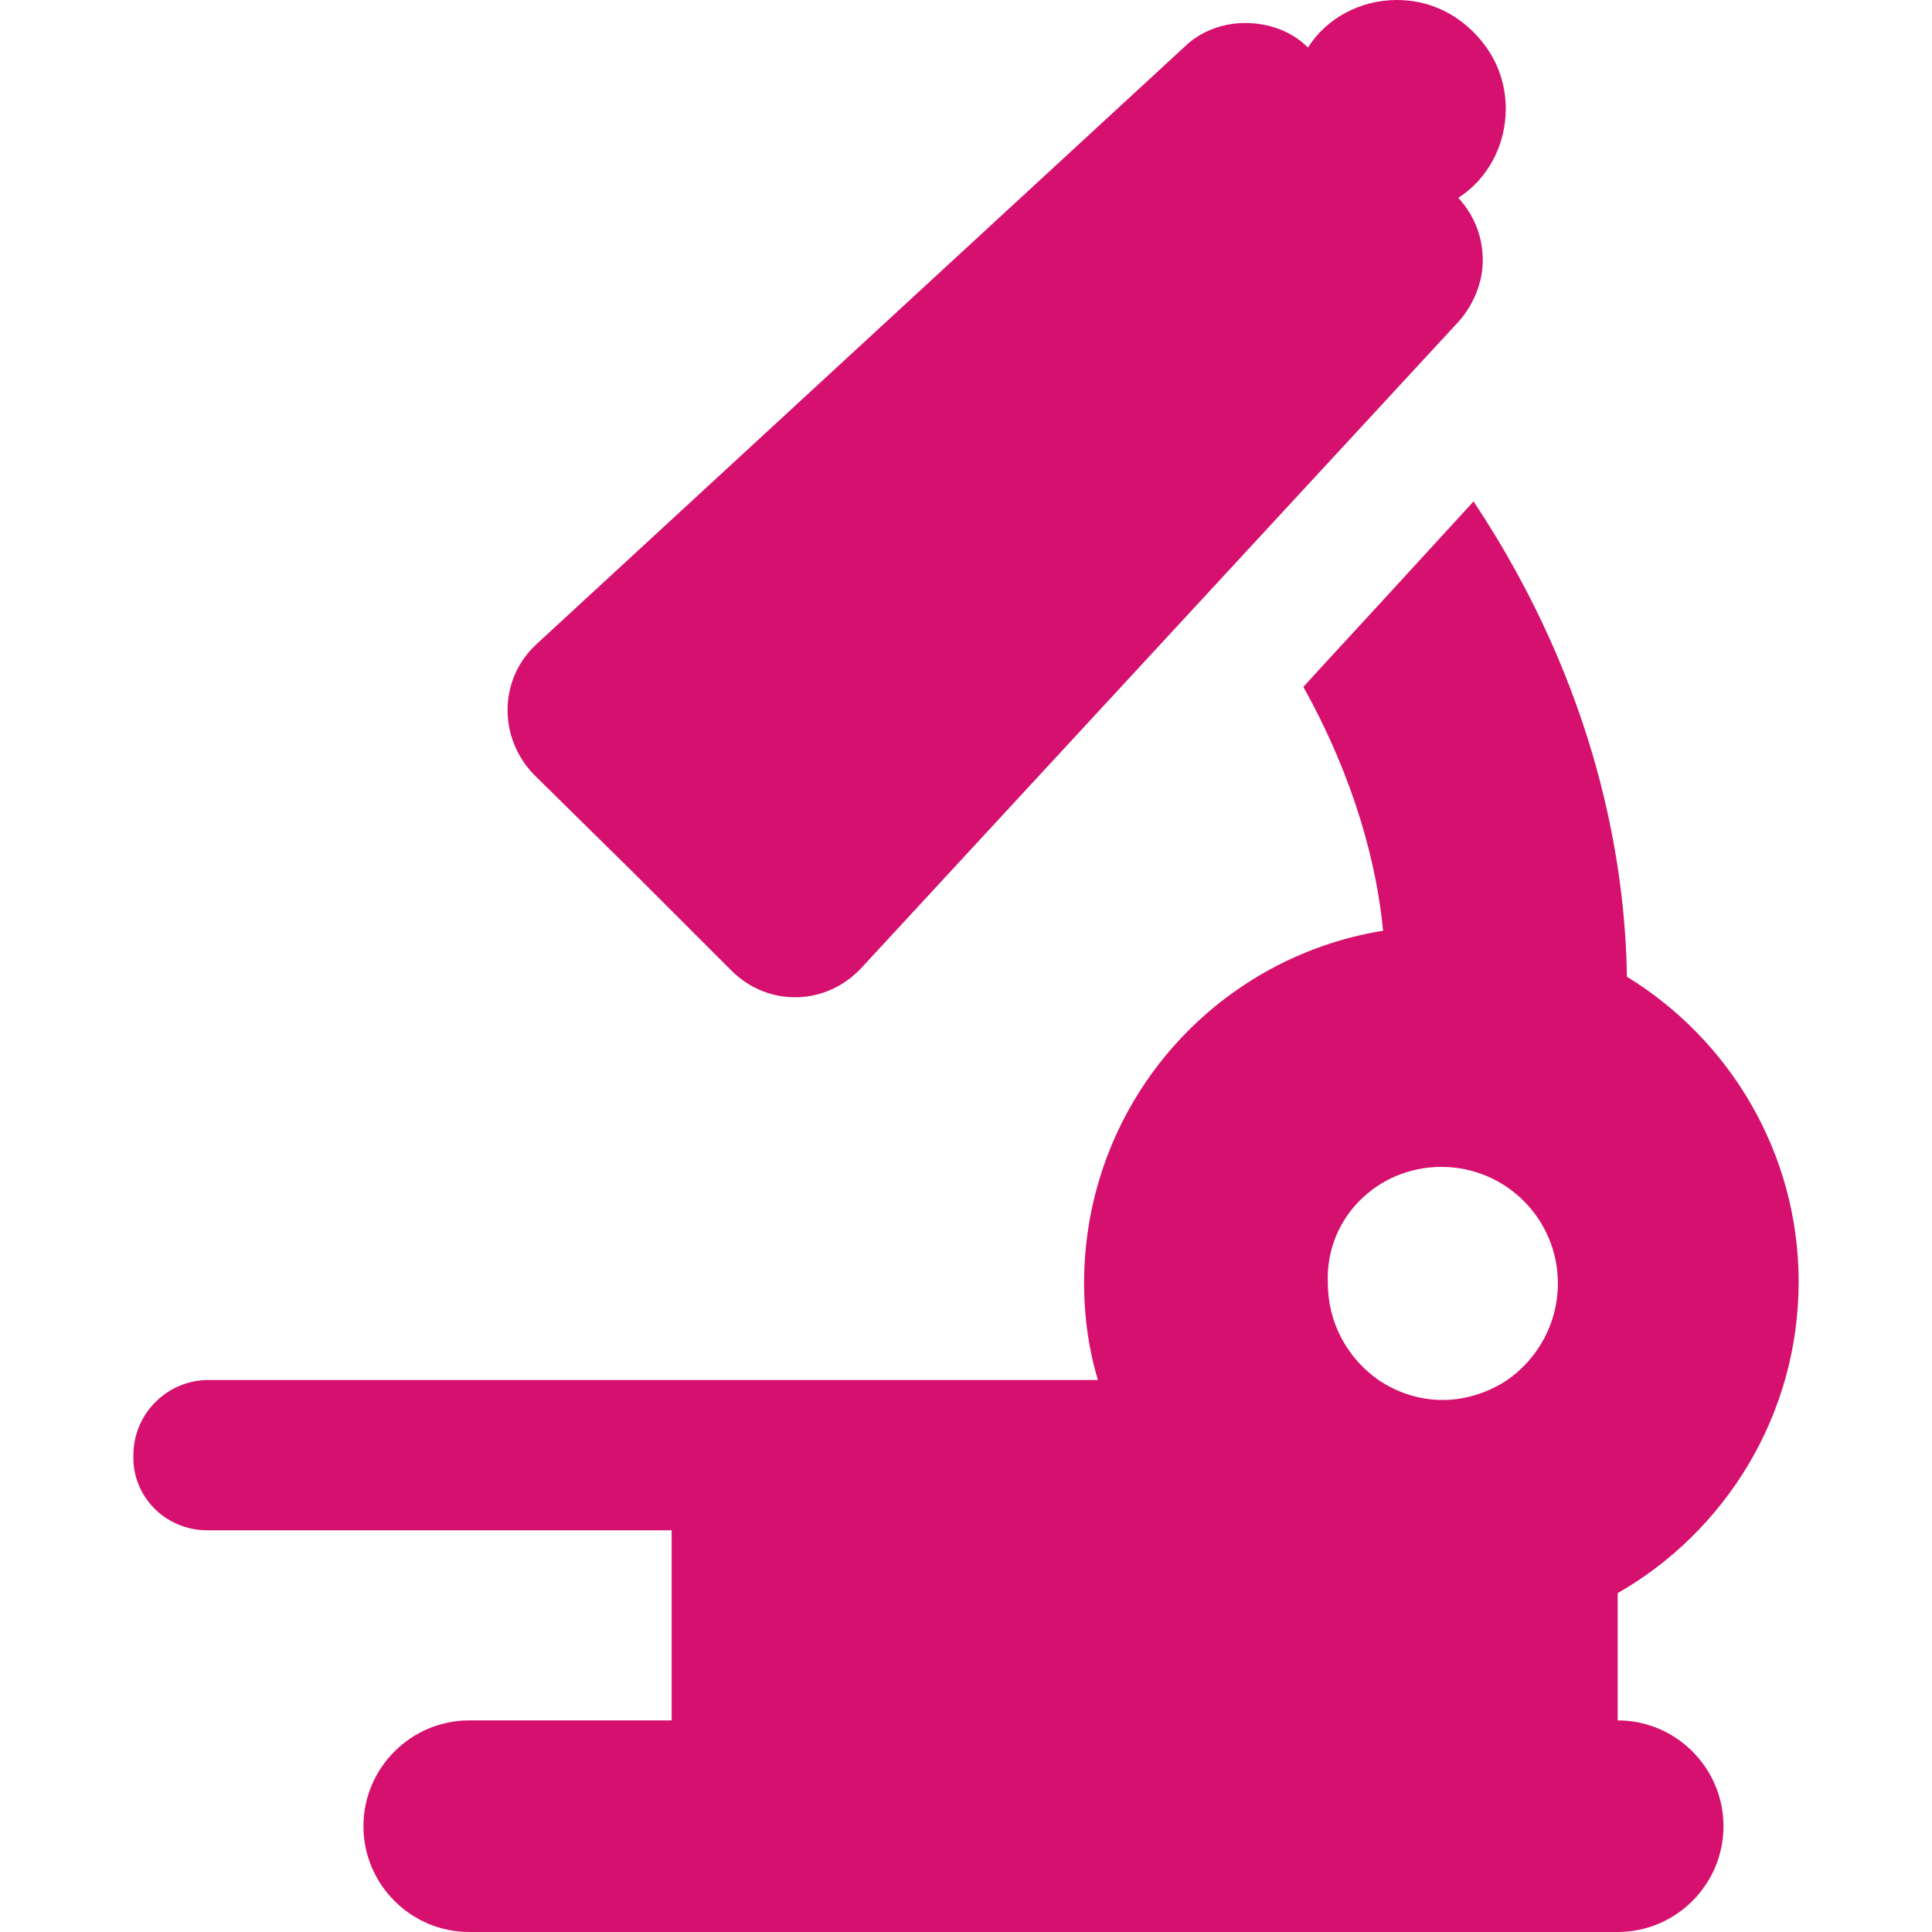
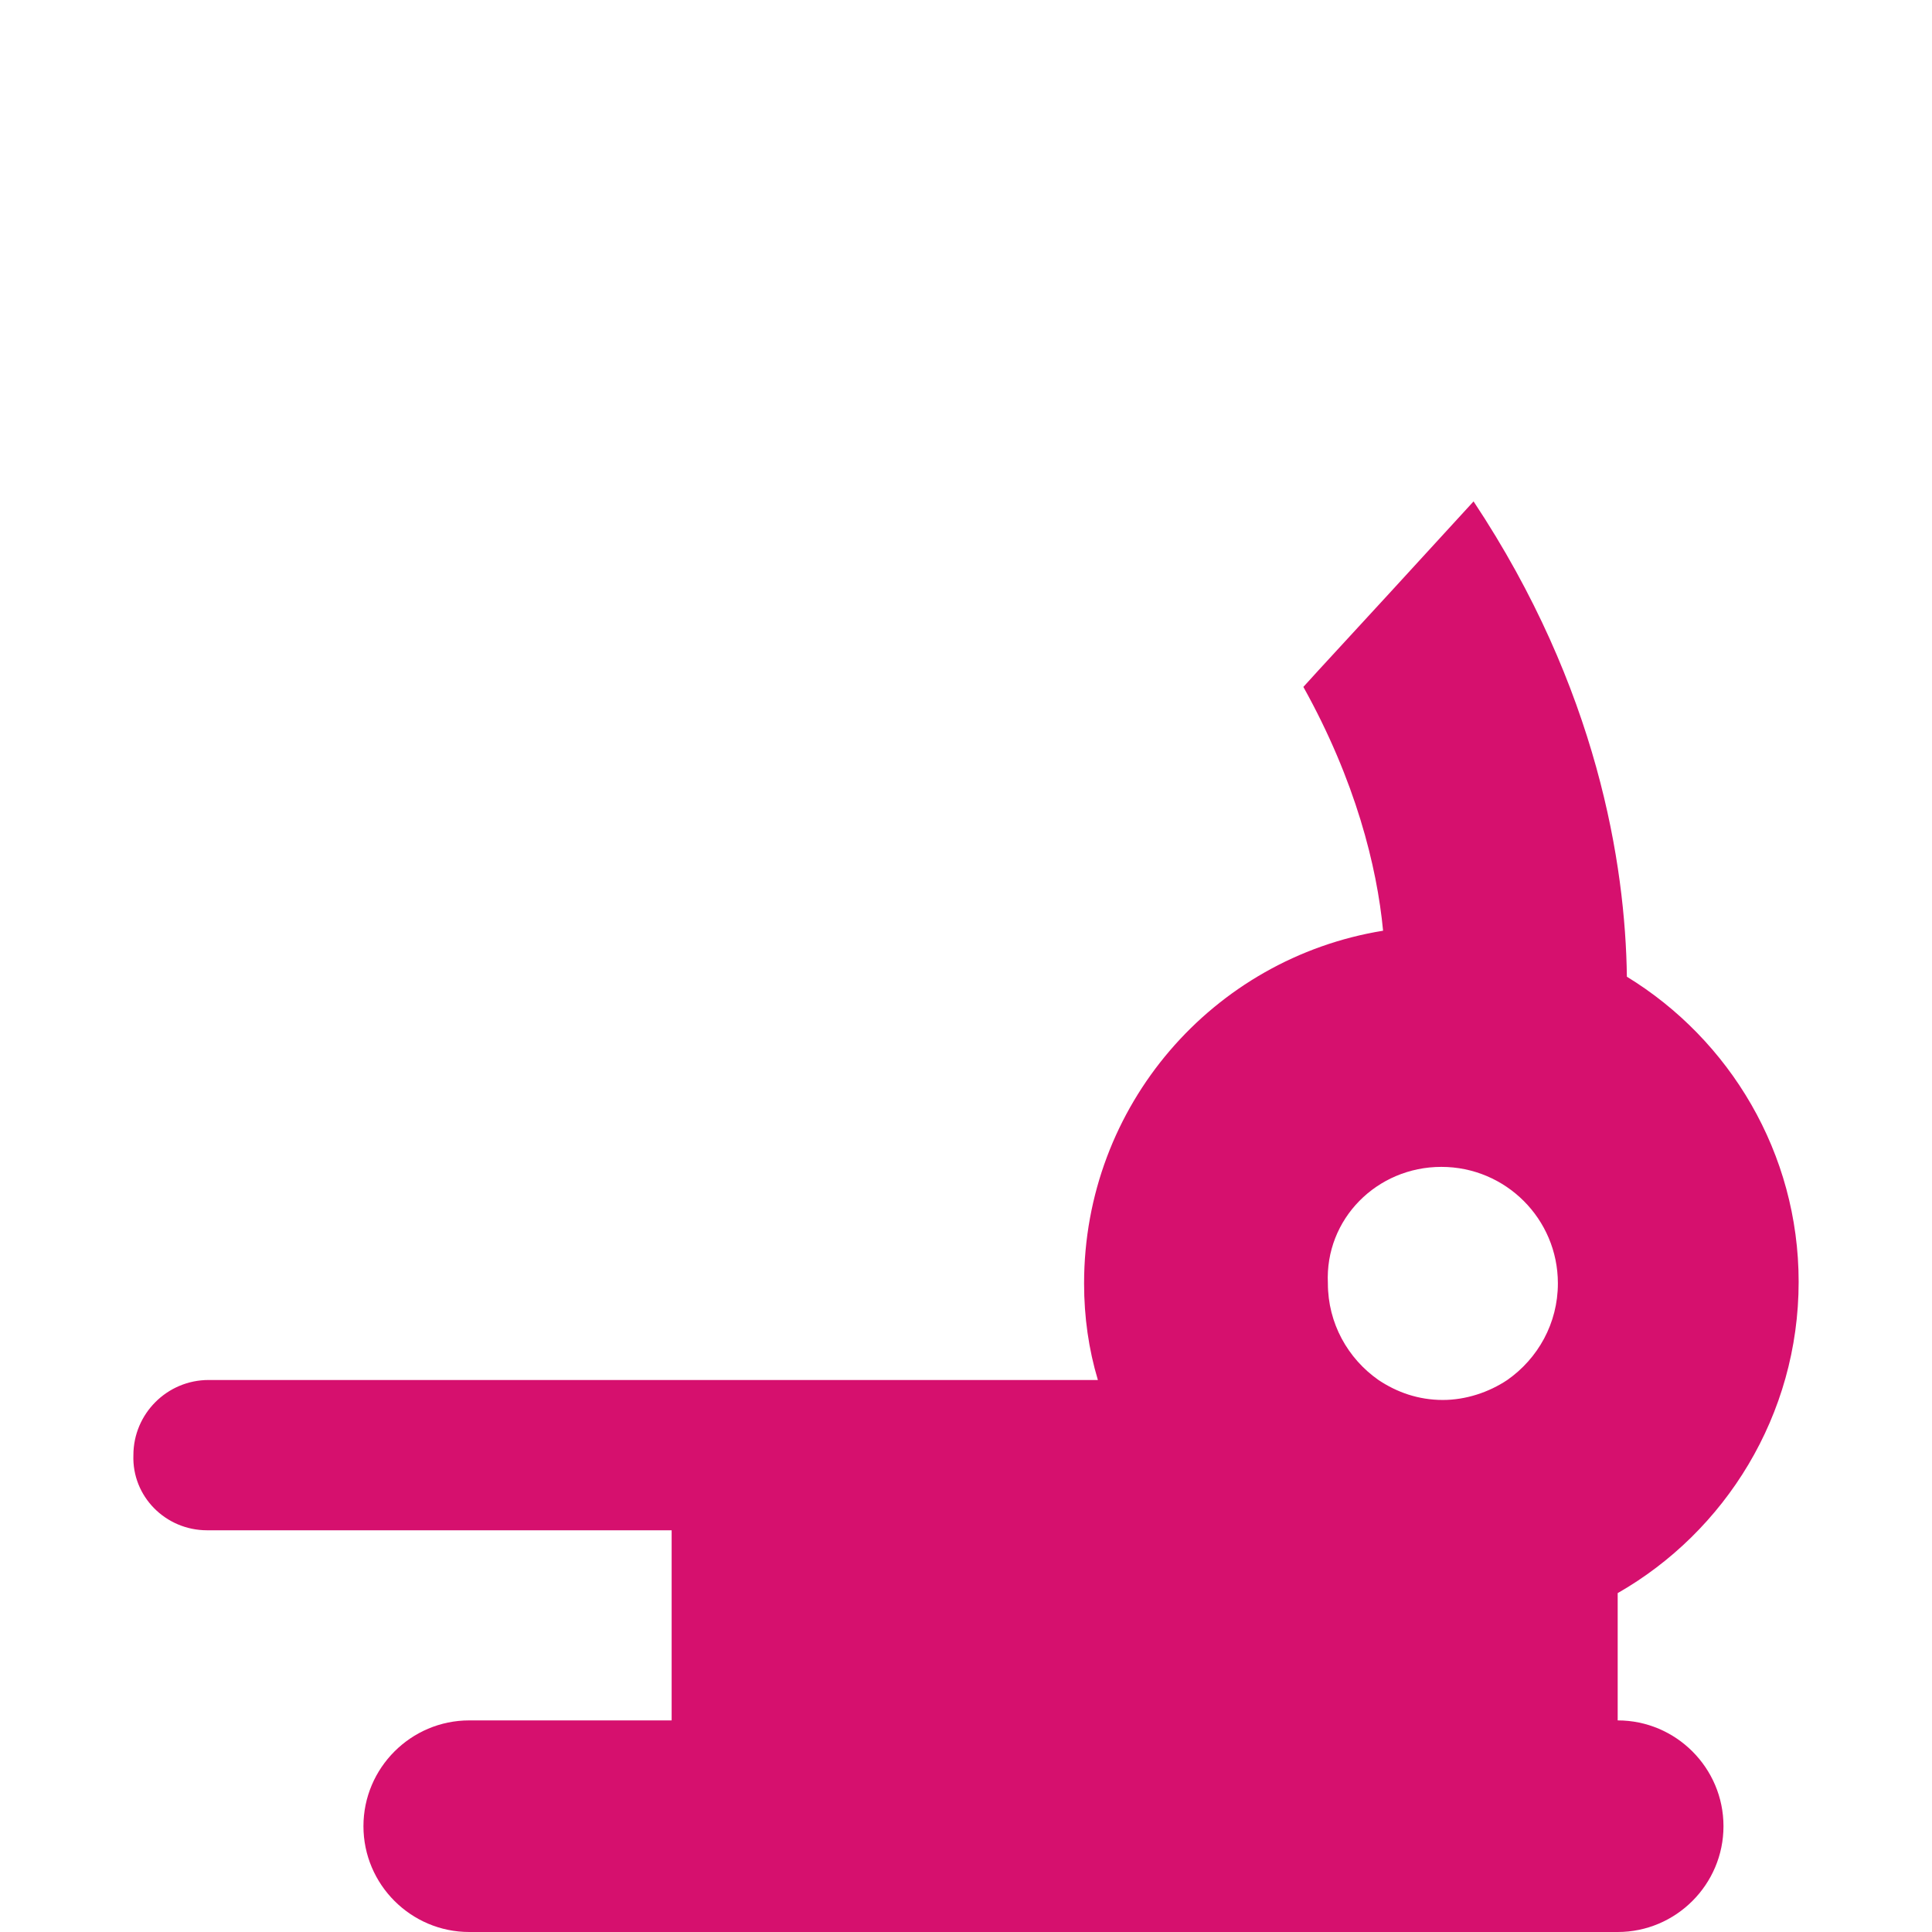
<svg xmlns="http://www.w3.org/2000/svg" width="42" height="42" viewBox="0 0 42 42" fill="none">
  <path d="M4.501 33.267H14.601V37.4H10.201C8.934 37.4 7.901 38.433 7.901 39.7C7.901 40.967 8.934 42 10.201 42H35.167C36.434 42 37.467 40.966 37.467 39.7C37.467 38.433 36.434 37.4 35.167 37.4V34.633C37.501 33.3 39.101 30.766 39.101 27.866C39.101 25.067 37.601 22.6 35.367 21.233C35.334 18.8 34.734 14.967 32.034 10.9L30.201 12.9L28.667 14.567L28.334 14.933C29.467 16.967 29.934 18.833 30.067 20.233C26.367 20.833 23.567 24.033 23.567 27.9C23.567 28.633 23.667 29.333 23.867 30H4.534C3.634 30 2.9 30.733 2.9 31.633C2.867 32.533 3.601 33.267 4.501 33.267ZM31.334 25.367C32.734 25.367 33.867 26.5 33.867 27.9C33.867 28.767 33.434 29.533 32.767 30C32.367 30.267 31.867 30.434 31.367 30.434C30.834 30.434 30.367 30.267 29.967 30C29.301 29.534 28.867 28.767 28.867 27.9C28.8 26.5 29.934 25.367 31.334 25.367Z" fill="#D6106E" />
-   <path d="M13.767 18.967L15.901 21.1C16.701 21.9 17.967 21.867 18.734 21.033L31.701 7C32.034 6.633 32.234 6.133 32.234 5.667C32.234 5.167 32.067 4.7 31.701 4.3C32.334 3.9 32.734 3.167 32.734 2.367C32.734 1.7 32.467 1.133 32.034 0.7C31.601 0.267 31.034 0 30.367 0C29.567 0 28.834 0.4 28.434 1.033C28.067 0.667 27.567 0.5 27.067 0.5C26.601 0.5 26.101 0.667 25.734 1.033L11.667 14C10.834 14.767 10.834 16.033 11.601 16.833L13.767 18.967Z" fill="#D6106E" />
</svg>